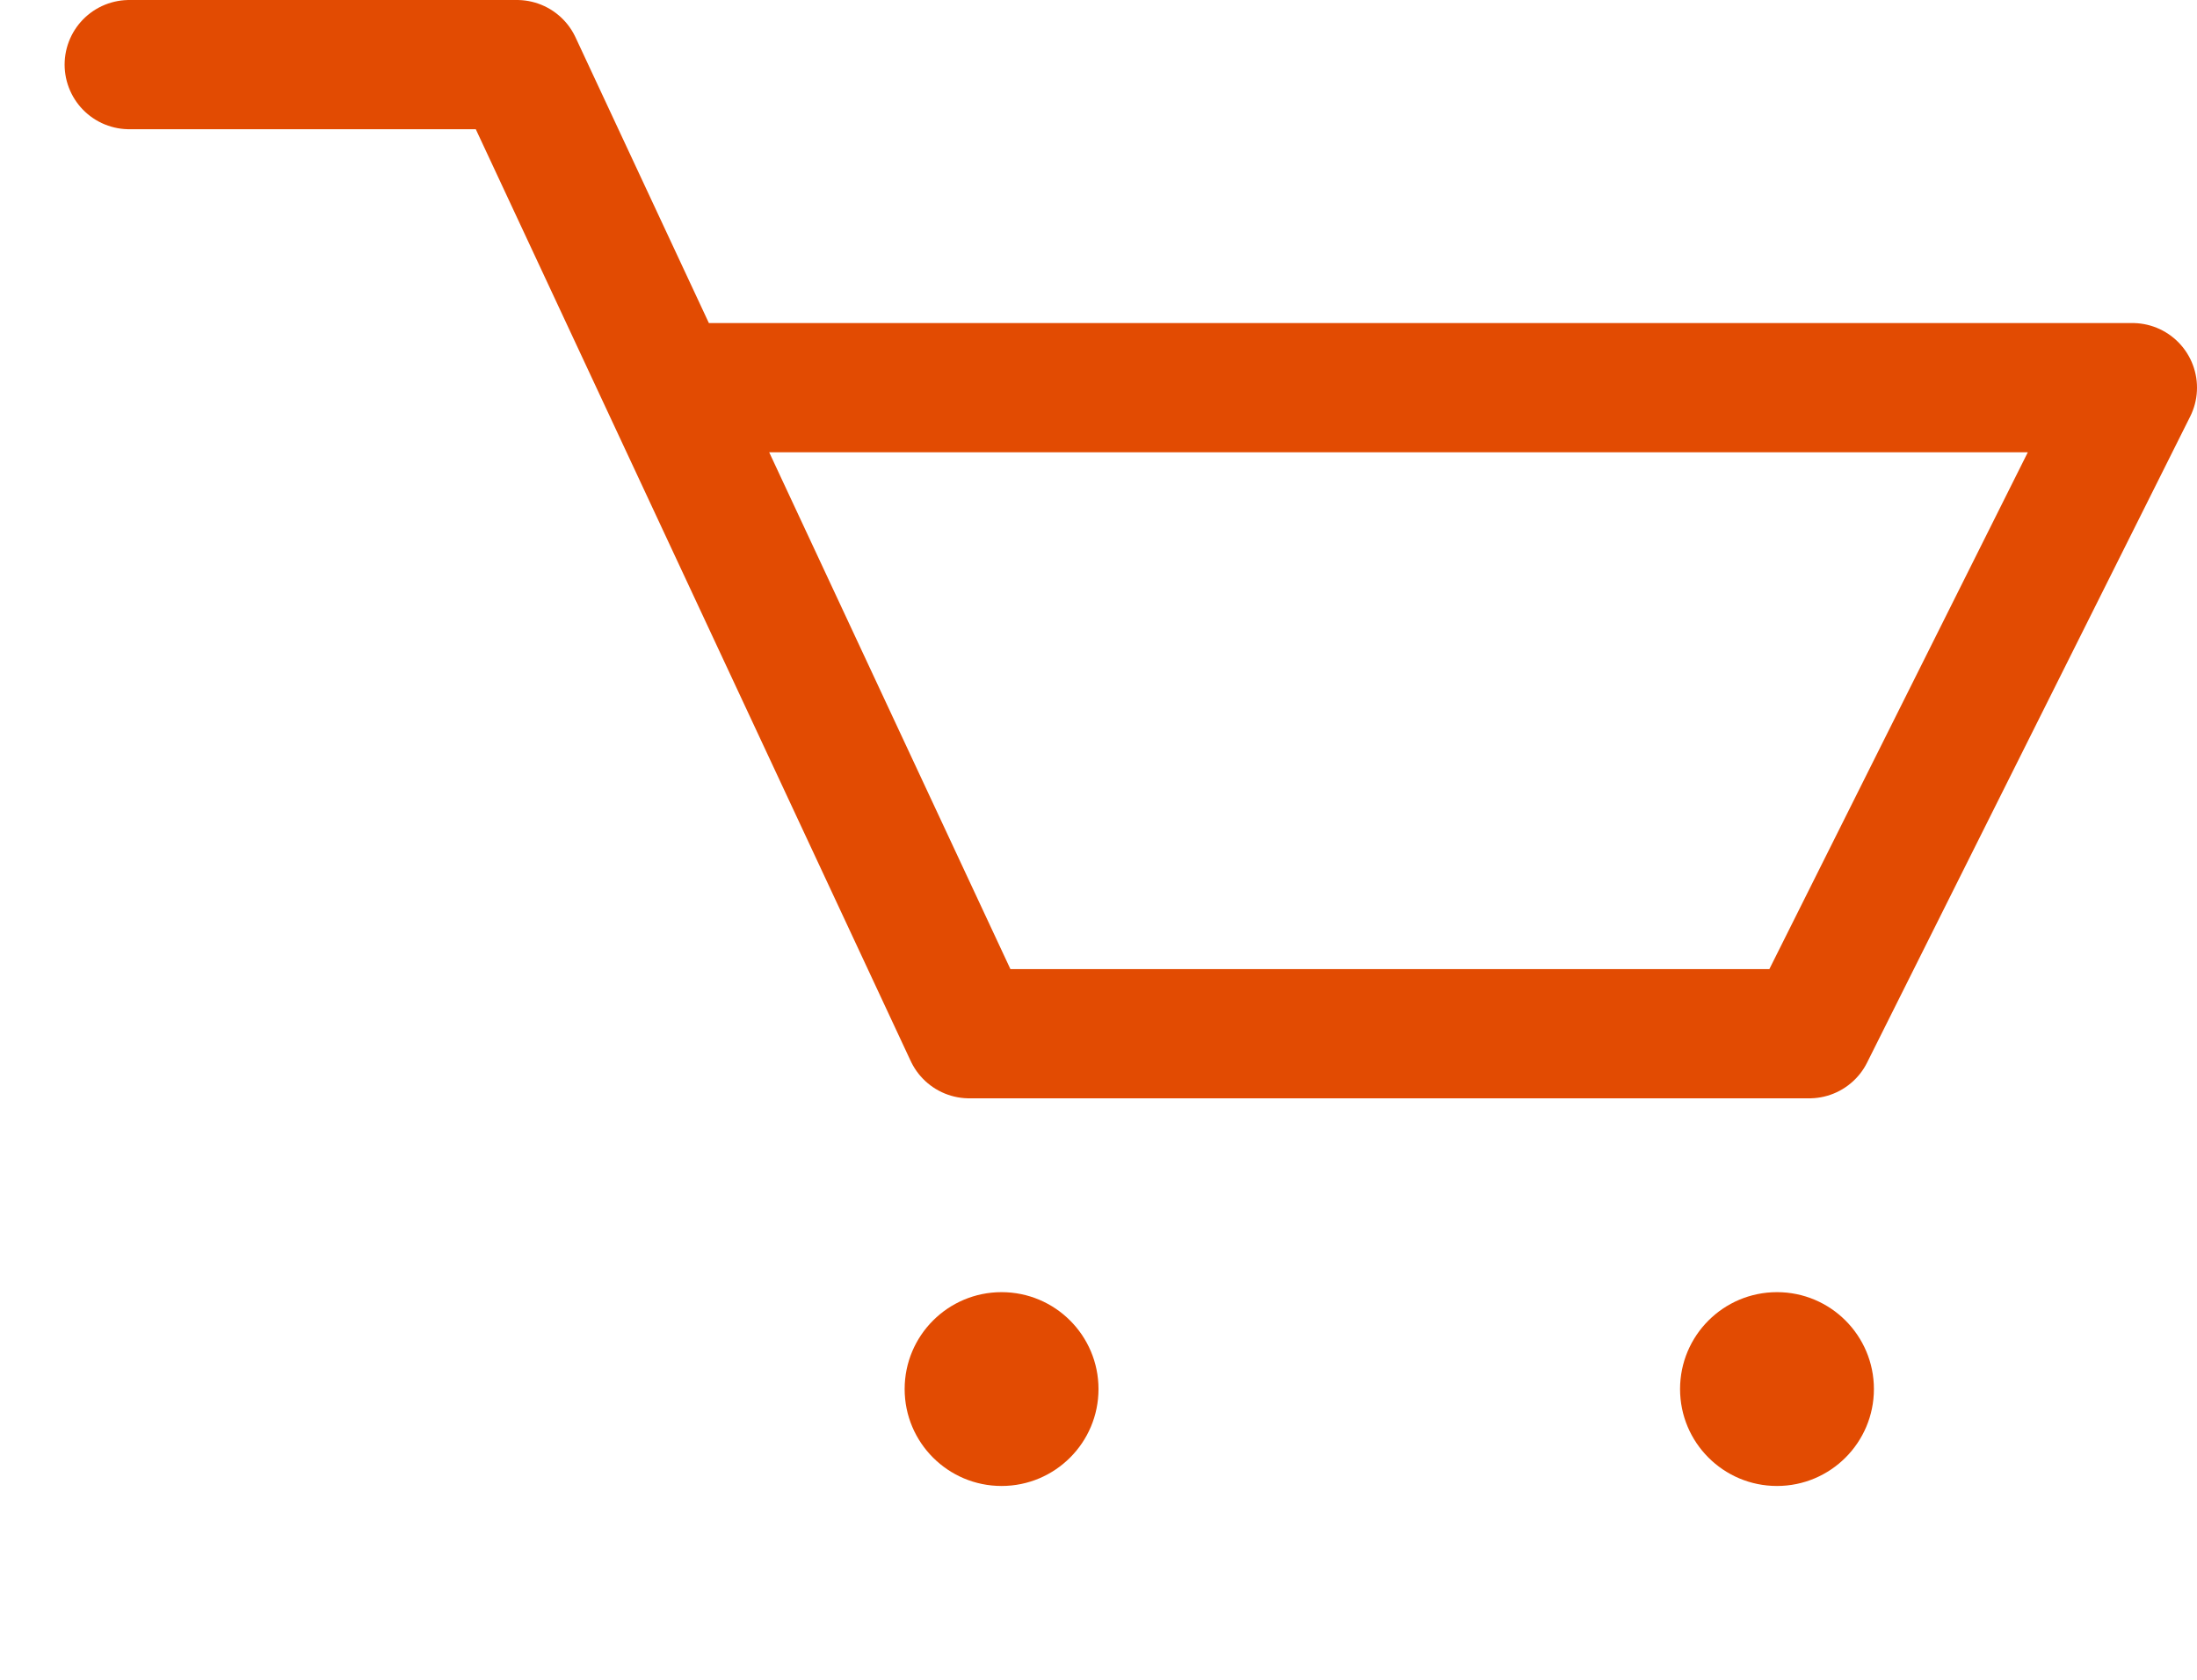
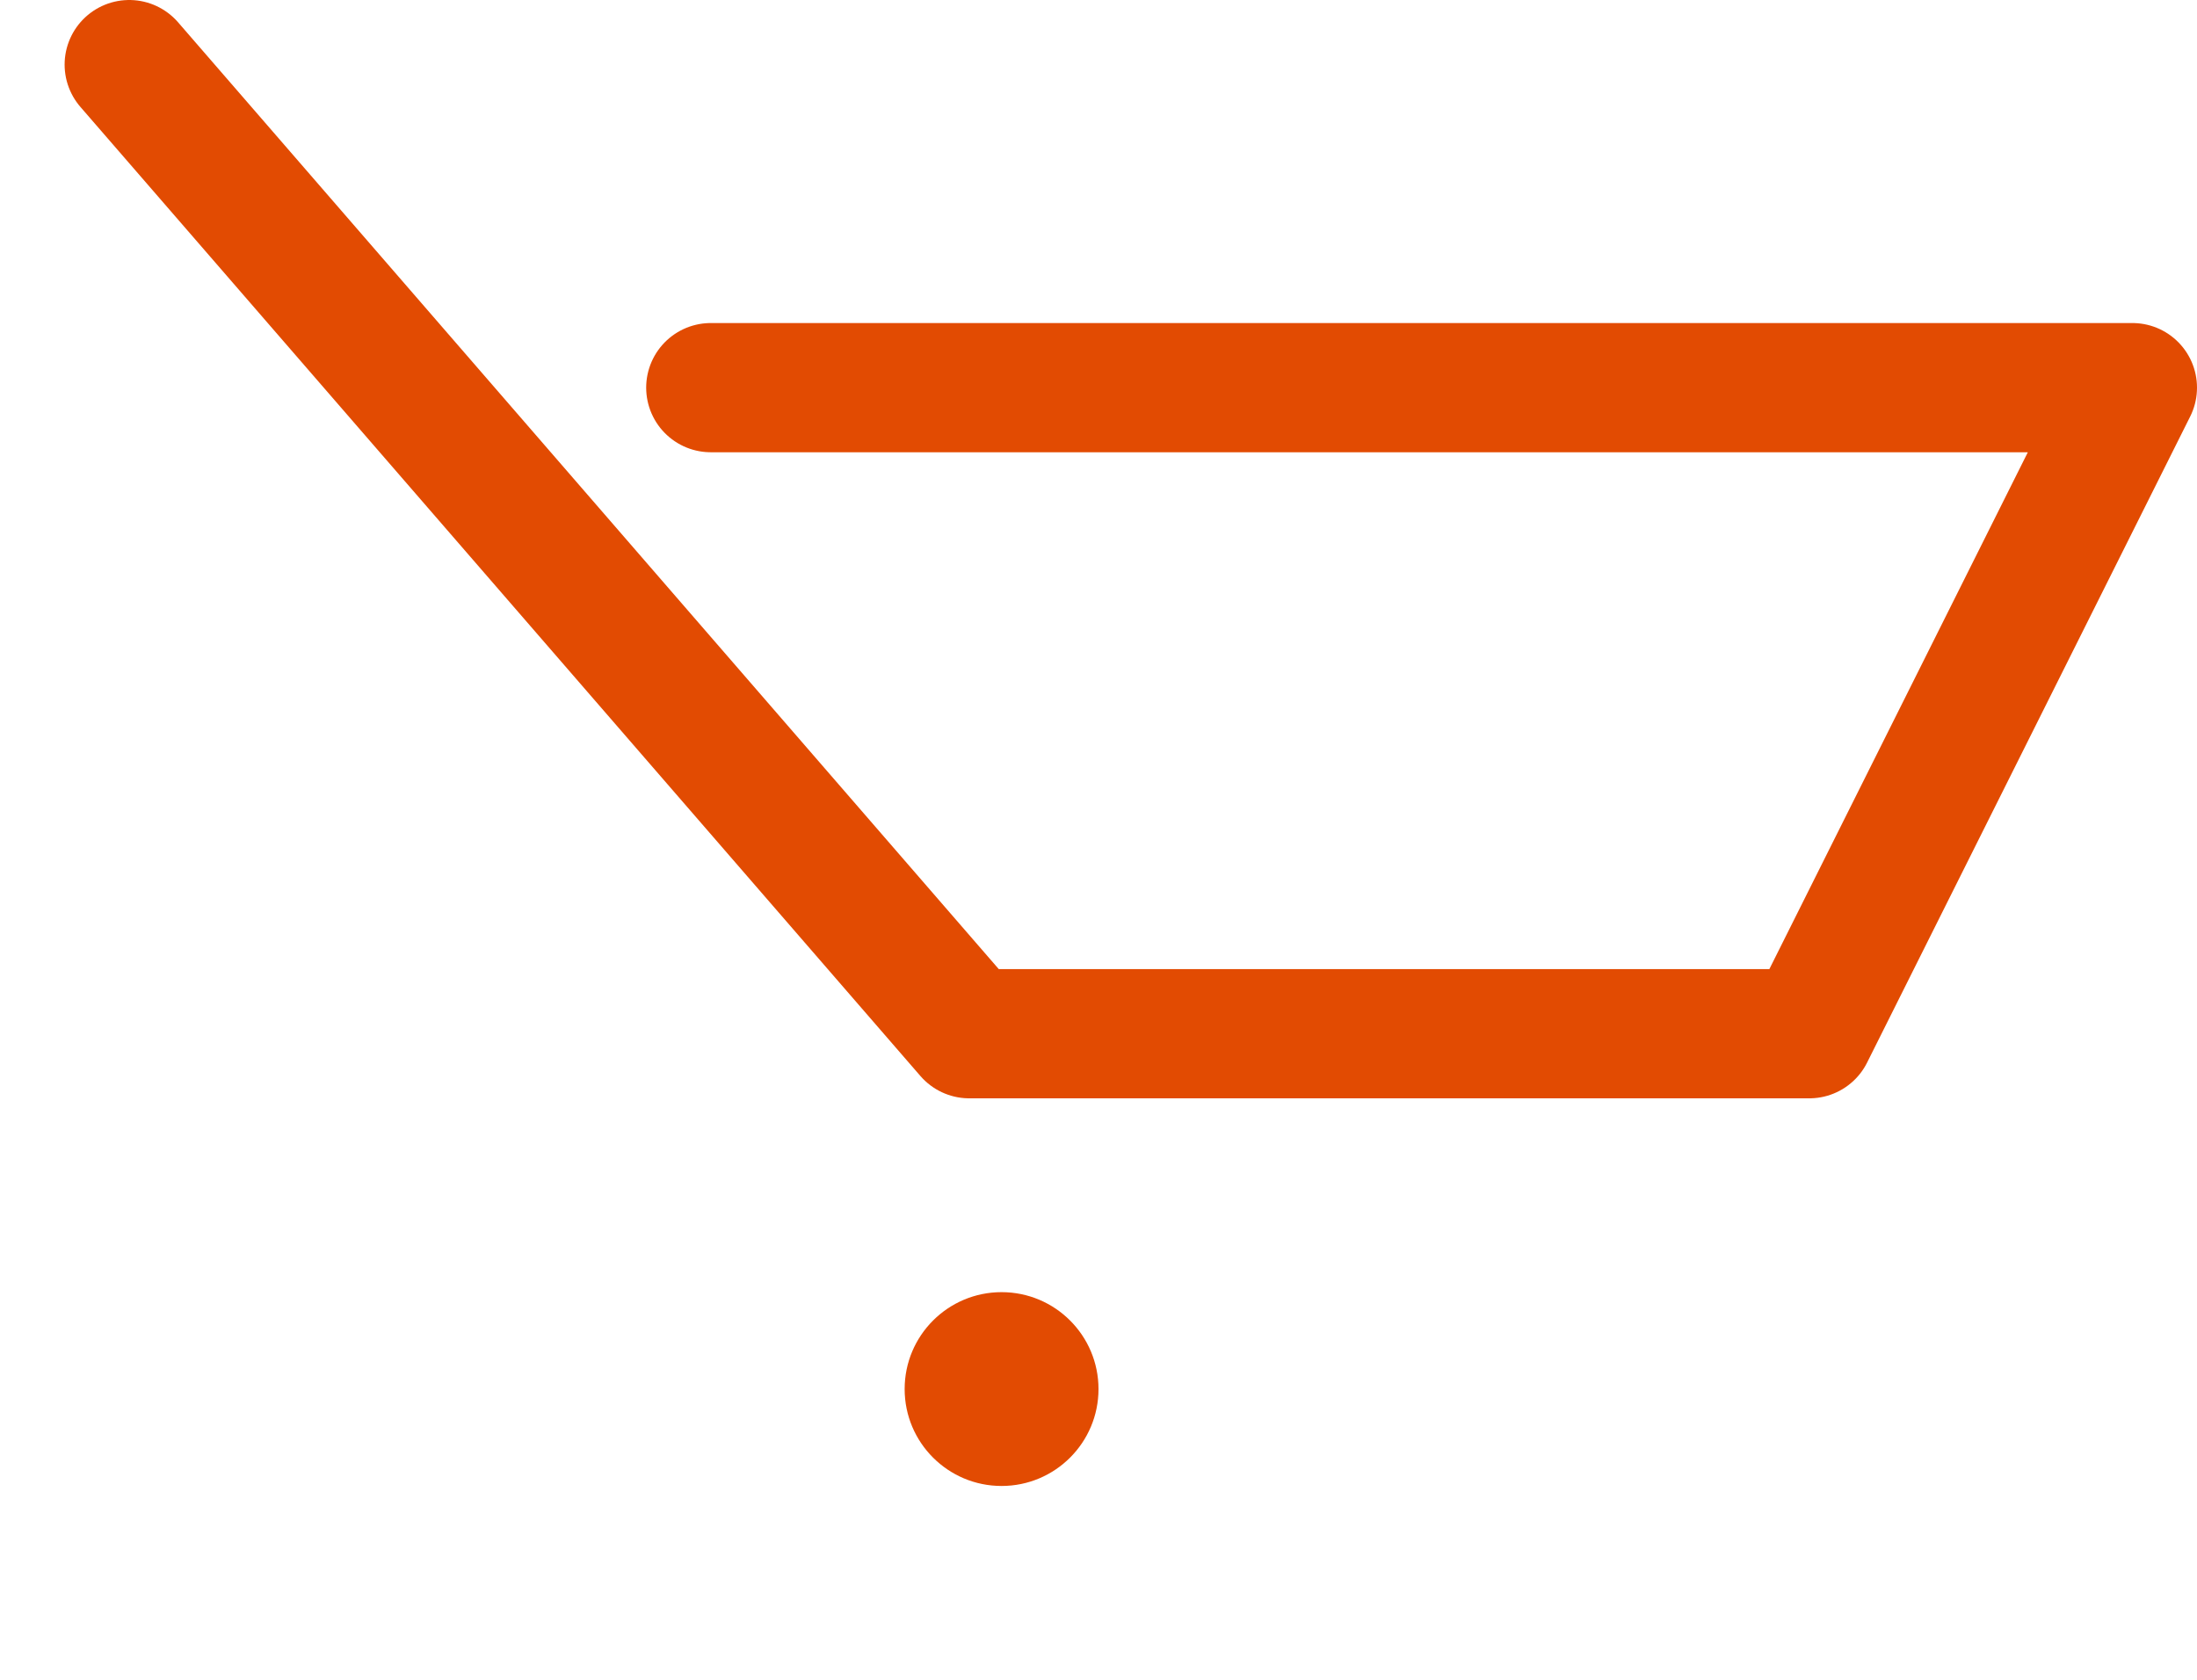
<svg xmlns="http://www.w3.org/2000/svg" width="34" height="26" viewBox="0 0 34 26" fill="none">
-   <circle cx="27.5" cy="21.5" r="1.5" fill="#E24B02" />
-   <path d="M2 1H8L15 16H28L33 6H11" stroke="#E24B02" stroke-width="2" stroke-linecap="round" stroke-linejoin="round" />
+   <path d="M2 1L15 16H28L33 6H11" stroke="#E24B02" stroke-width="2" stroke-linecap="round" stroke-linejoin="round" />
  <circle cx="15.5" cy="21.5" r="1.5" fill="#E24B02" />
</svg>